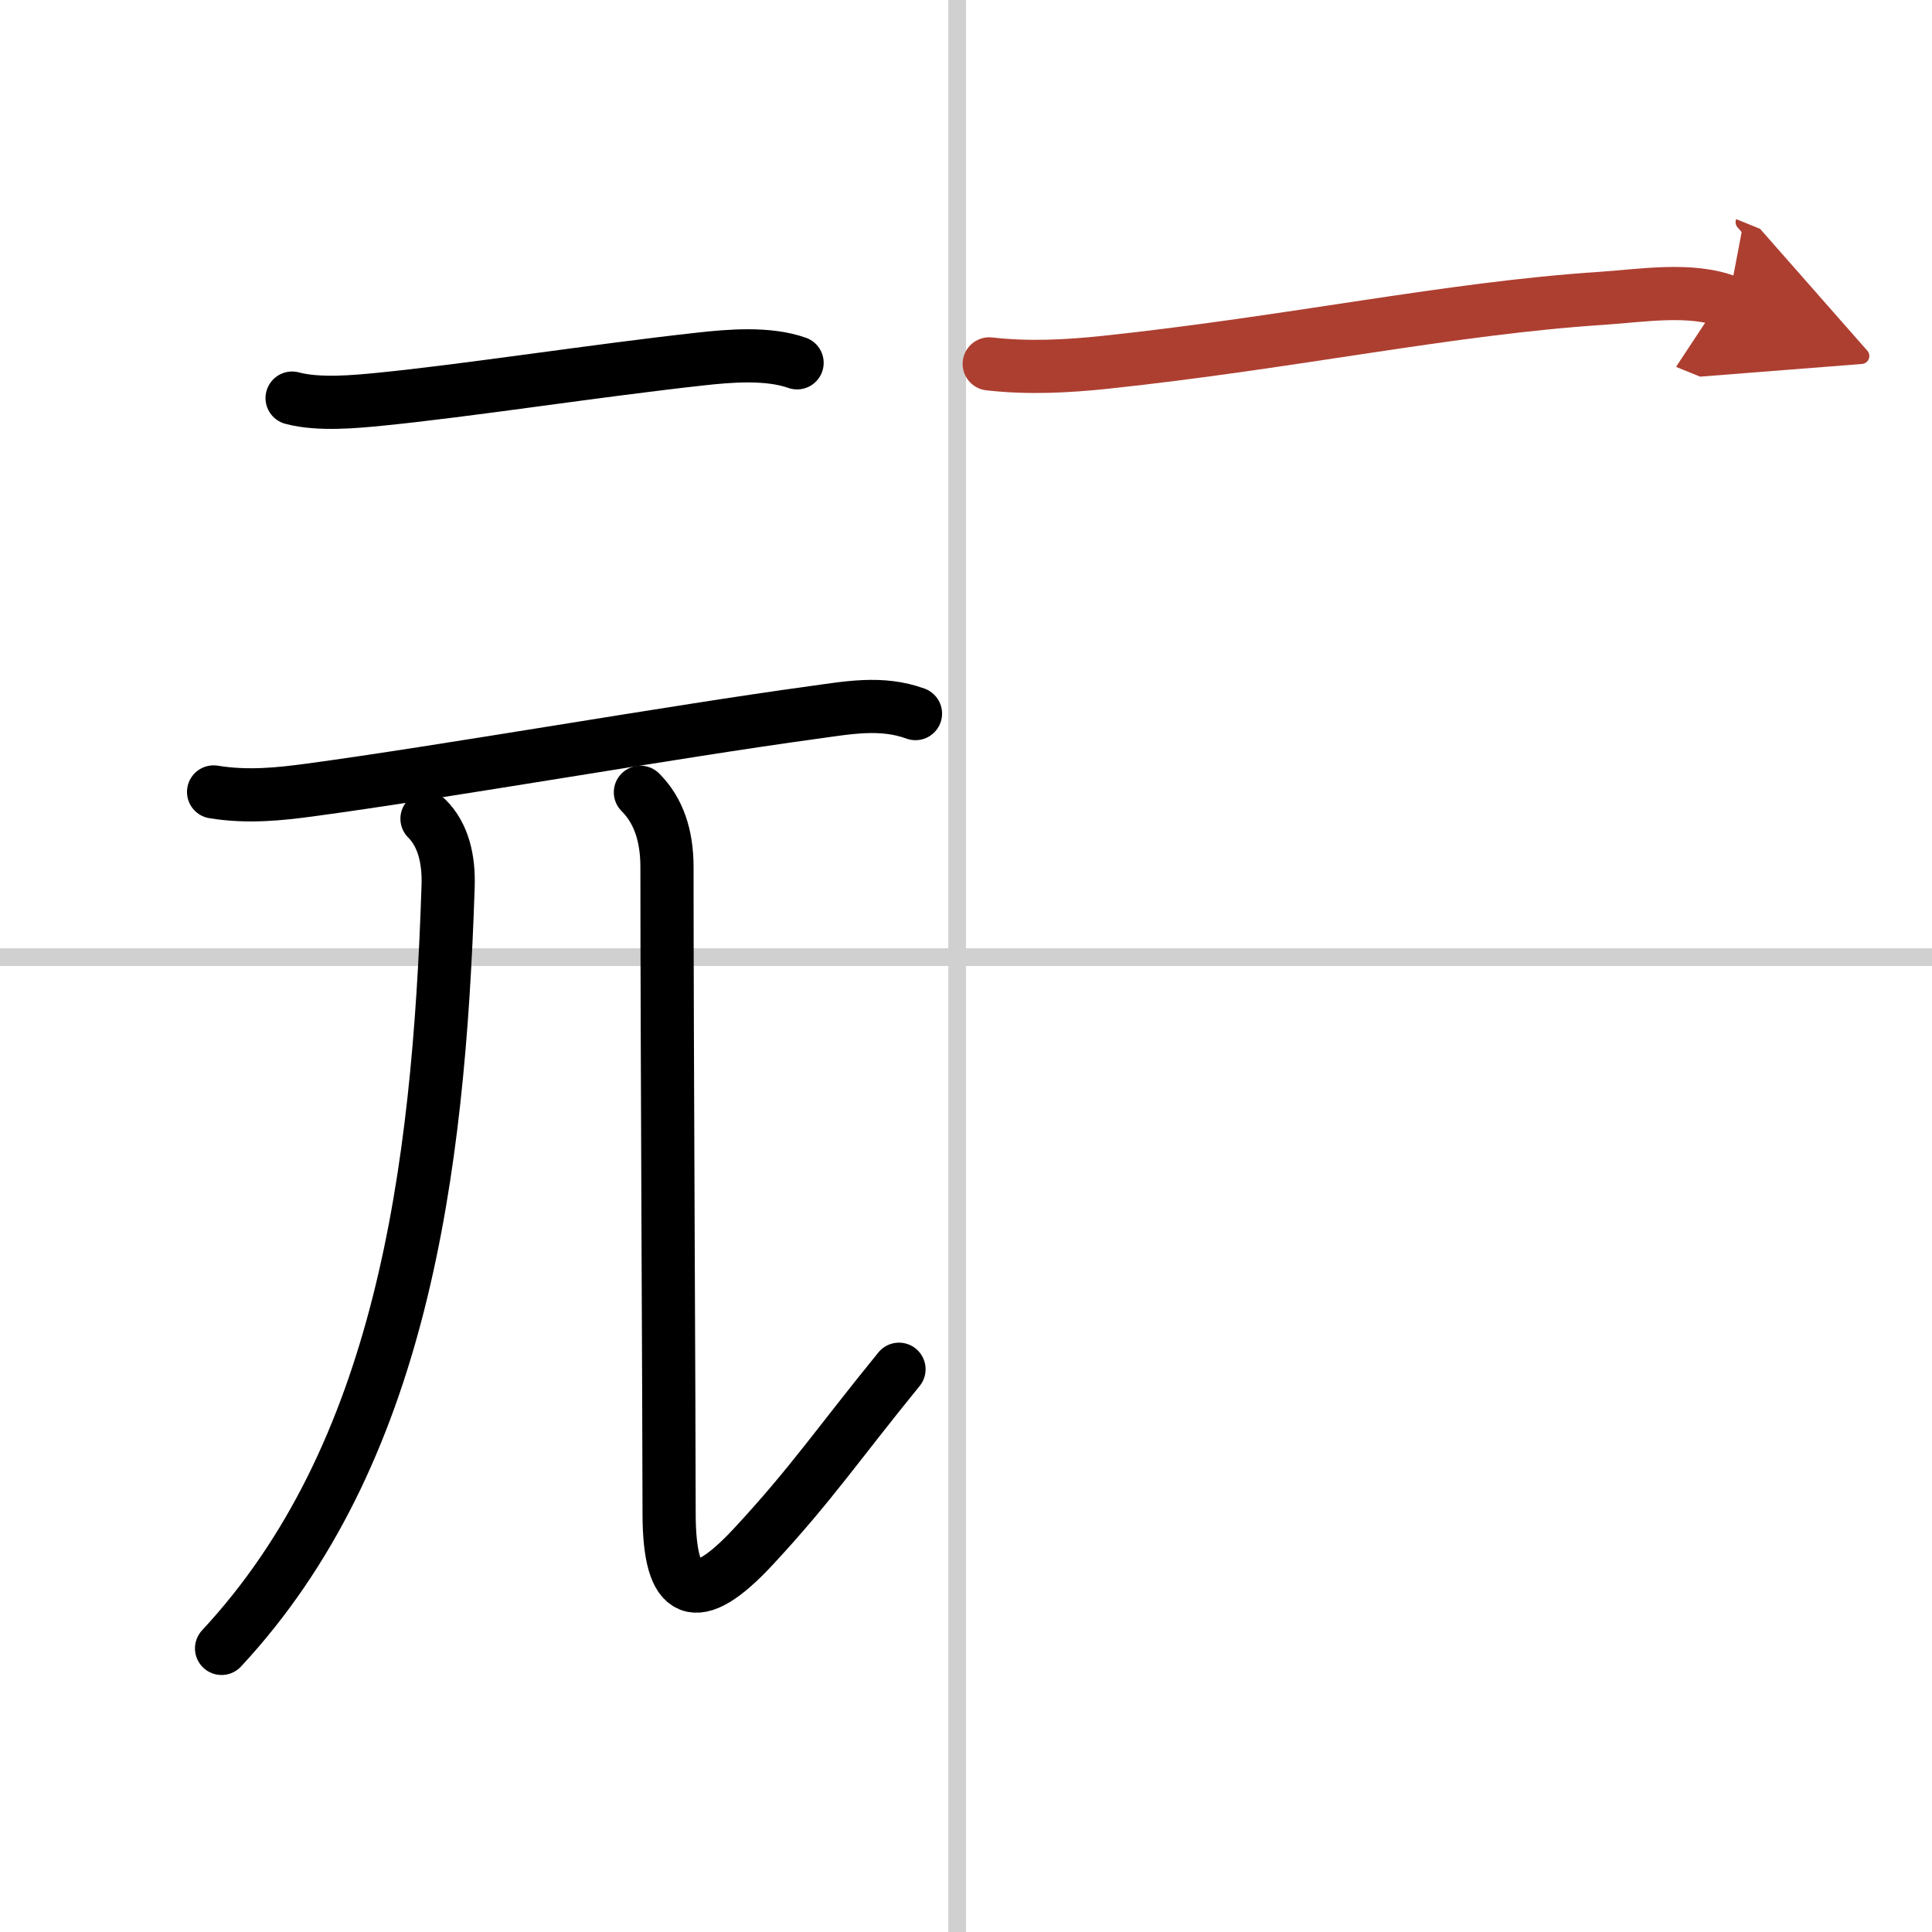
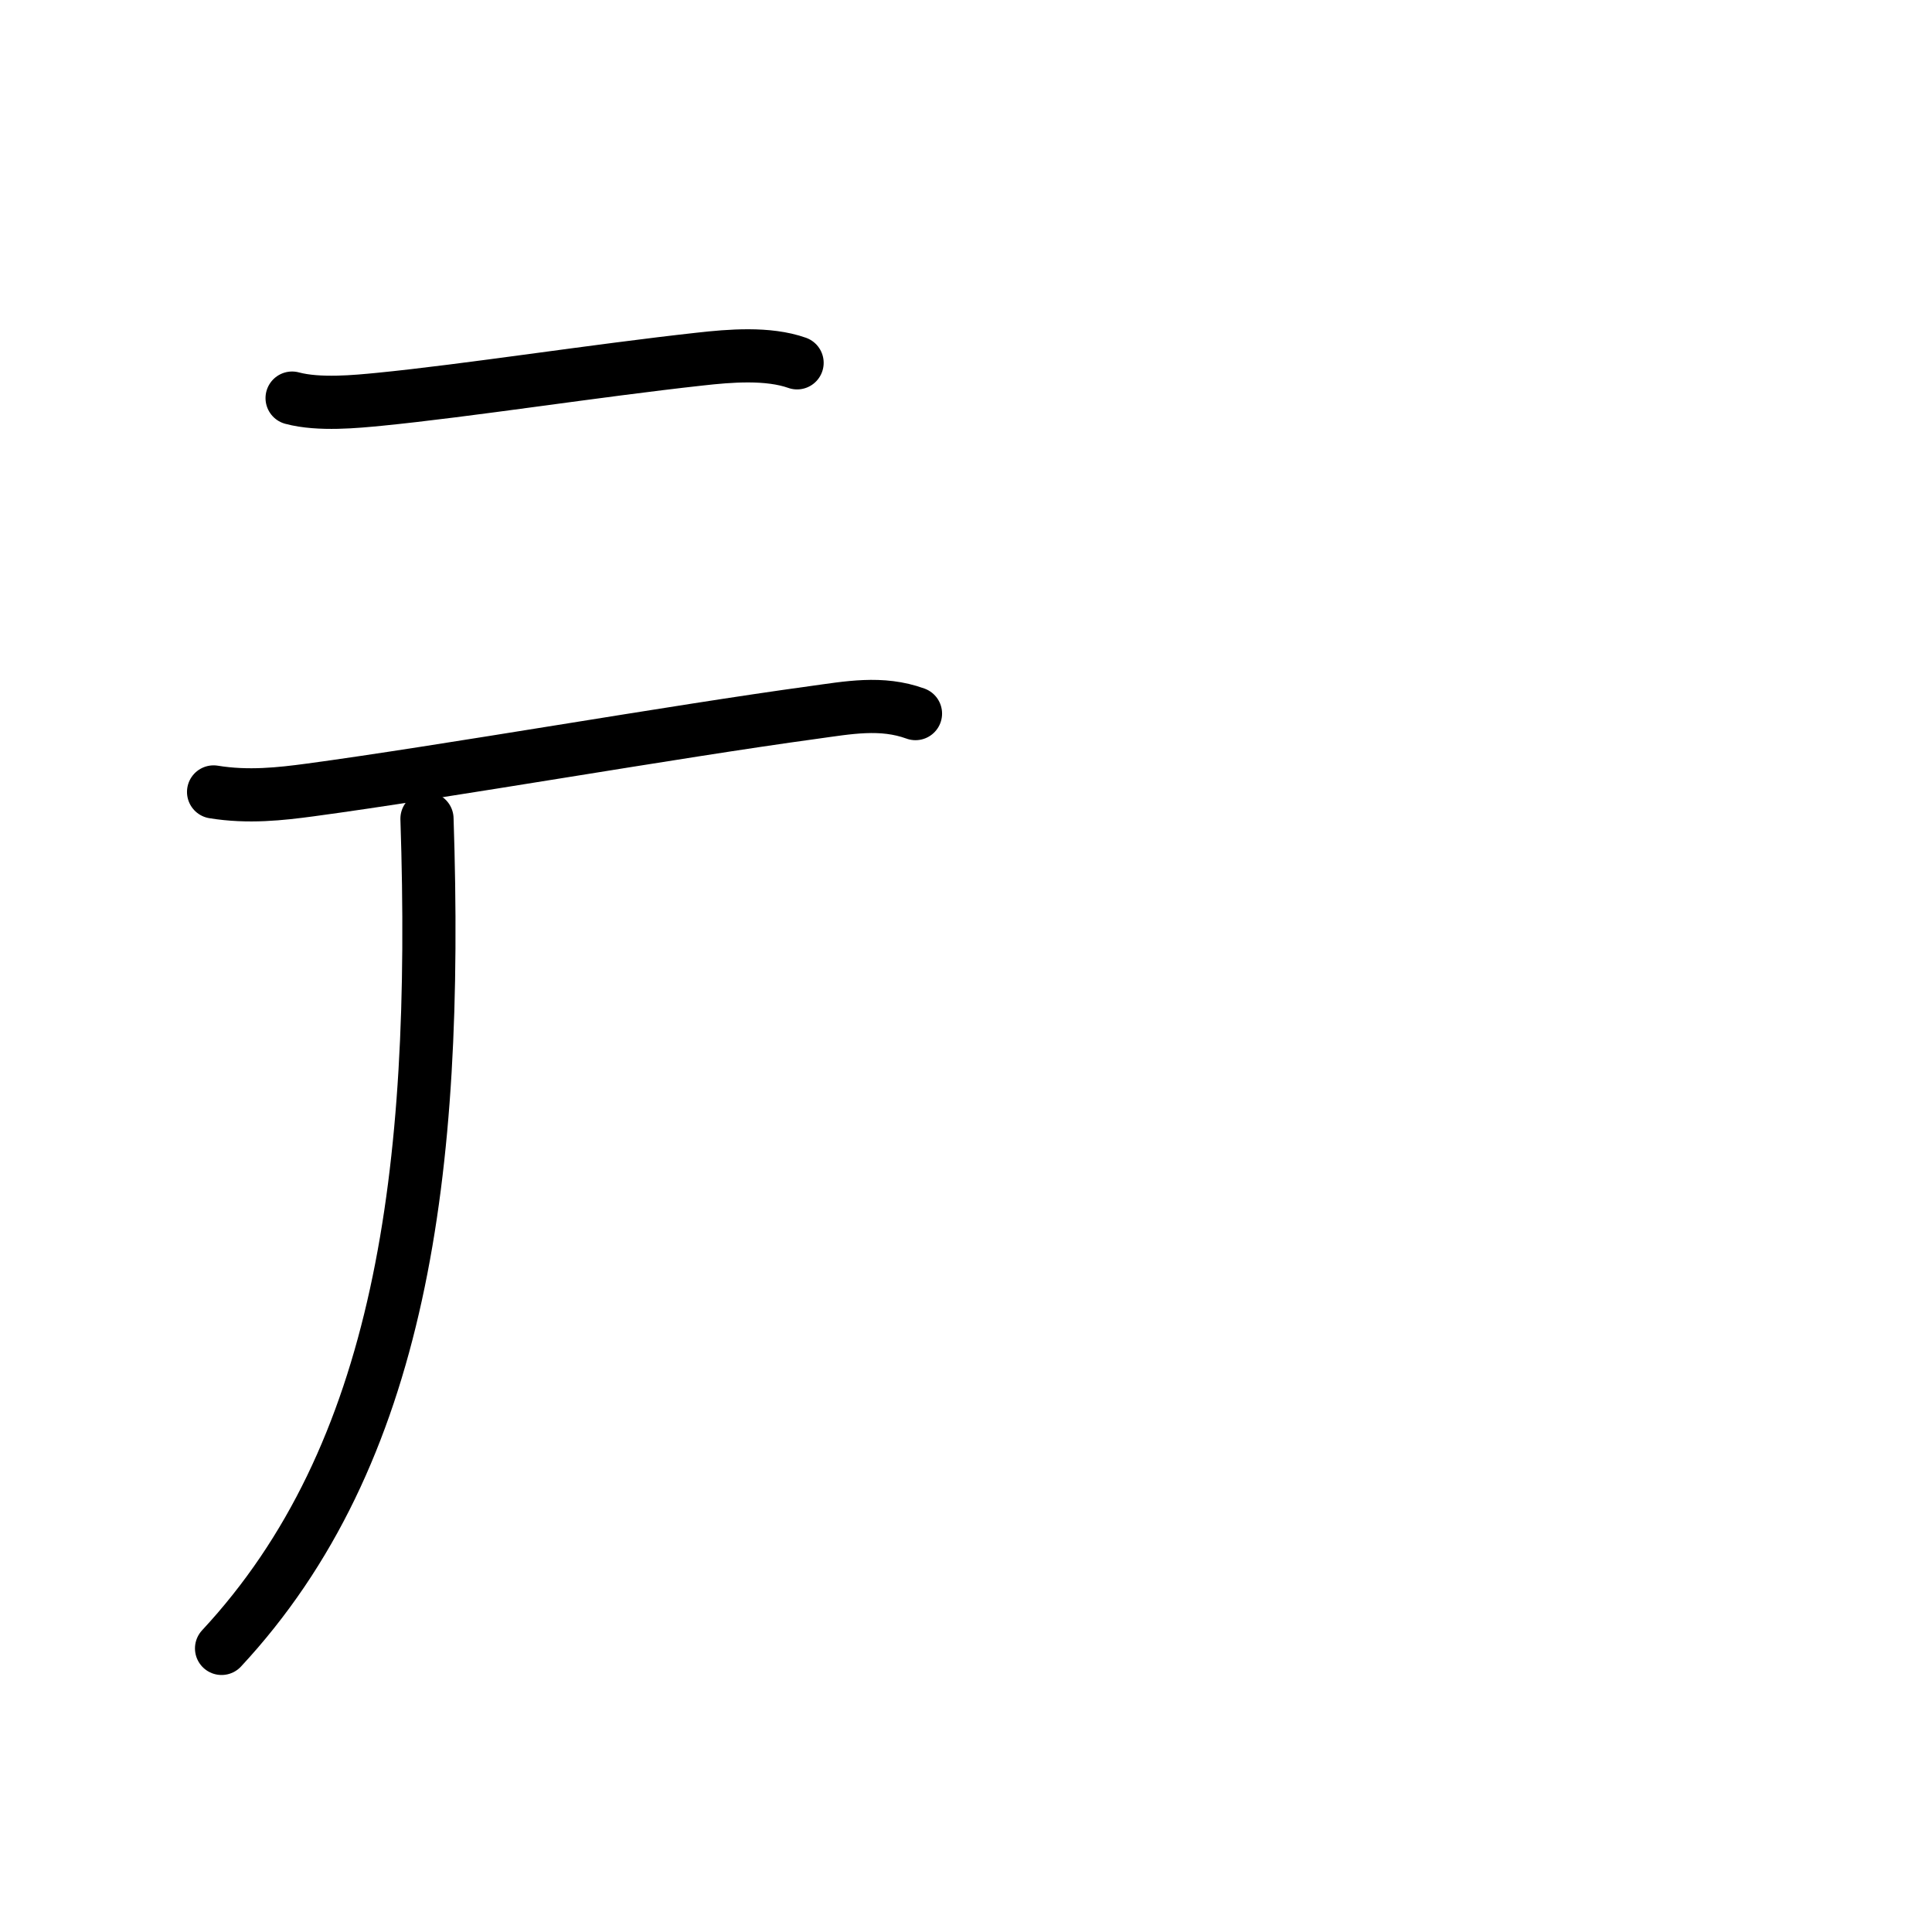
<svg xmlns="http://www.w3.org/2000/svg" width="400" height="400" viewBox="0 0 109 109">
  <defs>
    <marker id="a" markerWidth="4" orient="auto" refX="1" refY="5" viewBox="0 0 10 10">
      <polyline points="0 0 10 5 0 10 1 5" fill="#ad3f31" stroke="#ad3f31" />
    </marker>
  </defs>
  <g fill="none" stroke="#000" stroke-linecap="round" stroke-linejoin="round" stroke-width="3">
    <rect width="100%" height="100%" fill="#fff" stroke="#fff" />
-     <line x1="54" x2="54" y2="109" stroke="#d0d0d0" stroke-width="1" />
-     <line x2="109" y1="54" y2="54" stroke="#d0d0d0" stroke-width="1" />
    <path d="m16.48 22.46c1.52 0.41 3.66 0.19 4.91 0.07 4.98-0.49 12.18-1.62 18.09-2.27 1.69-0.19 3.85-0.37 5.49 0.21" />
    <path d="m12.05 44.68c1.95 0.32 3.8 0.11 5.44-0.11 7.57-1.02 20.6-3.31 28.38-4.37 1.97-0.27 3.86-0.64 5.78 0.06" />
-     <path d="M24.09,46.19c0.92,0.92,1.25,2.29,1.19,3.86C24.75,66.25,22.62,82.12,12.5,93" />
-     <path d="m36.13 44.7c1.02 1.02 1.5 2.43 1.5 4.22 0 10.11 0.12 31.21 0.12 36.46 0 4.75 1.5 5.38 4.75 1.88 3.27-3.52 4.75-5.75 8.22-10.01" />
-     <path d="m55.81 20.53c2.23 0.25 4.35 0.14 6.56-0.09 10.53-1.12 19.42-3.05 28.01-3.61 2.17-0.14 5.06-0.63 7.13 0.21" marker-end="url(#a)" stroke="#ad3f31" />
+     <path d="M24.09,46.19C24.75,66.25,22.62,82.12,12.5,93" />
  </g>
</svg>